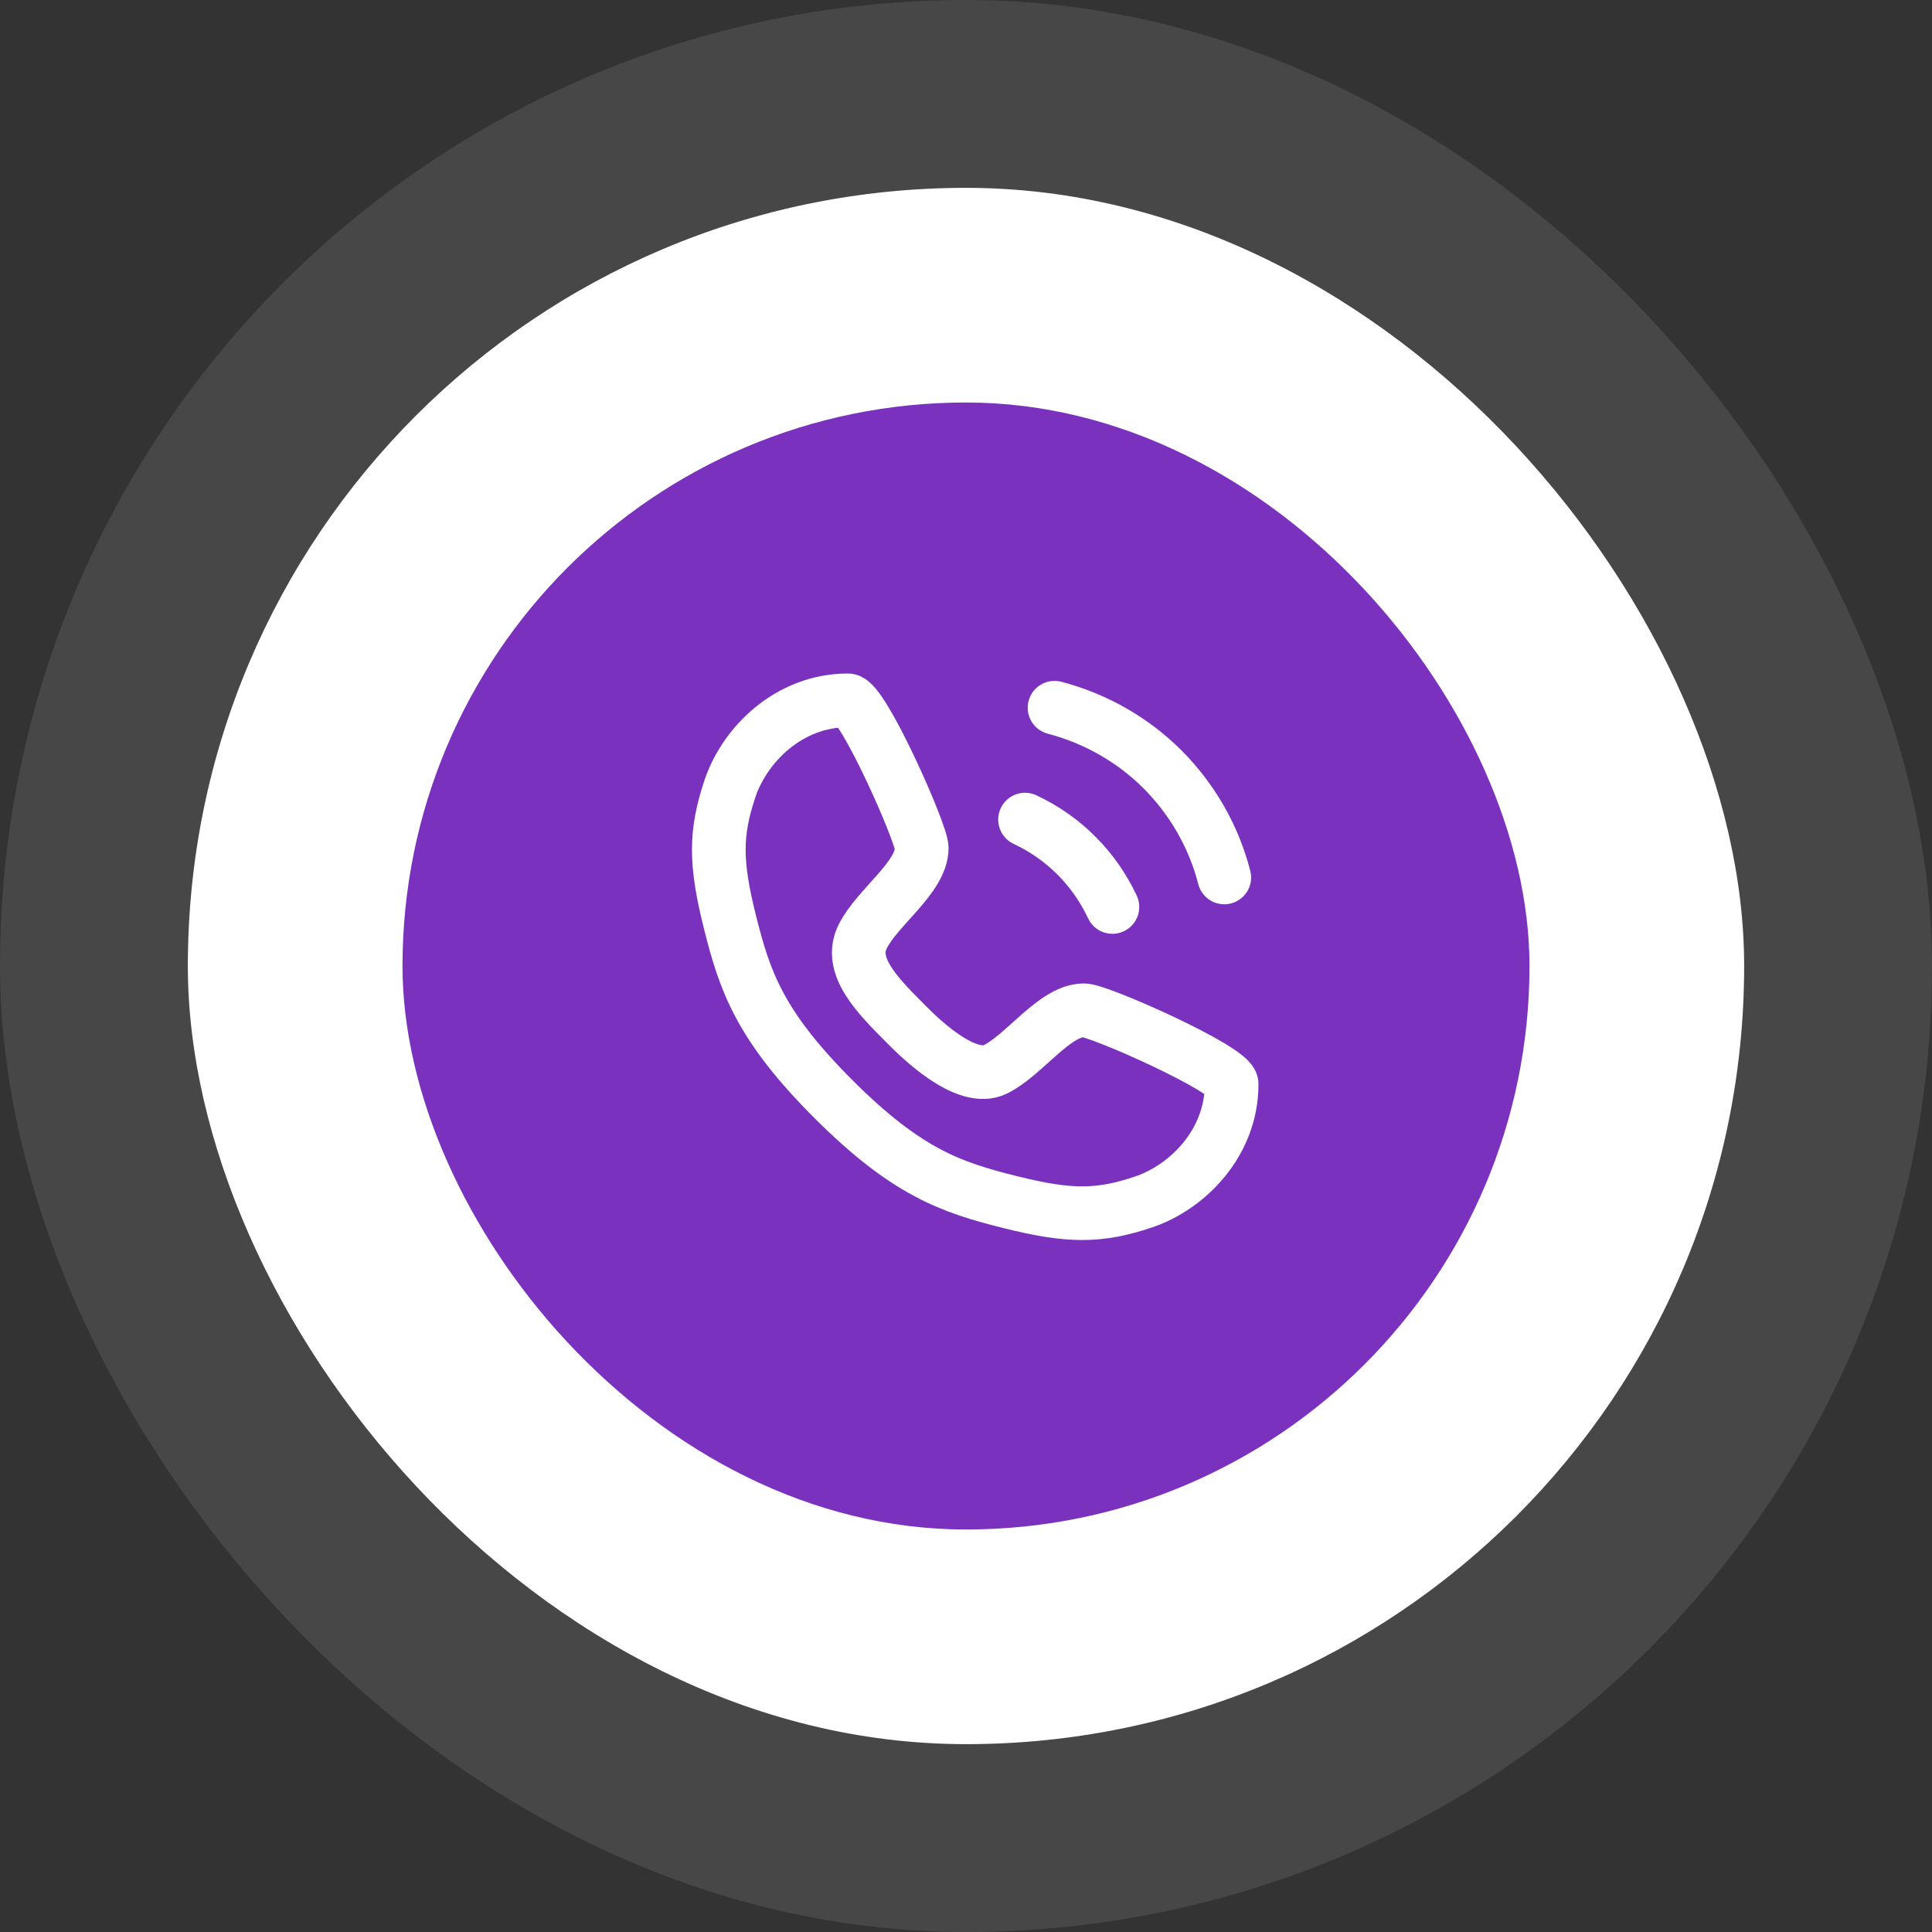
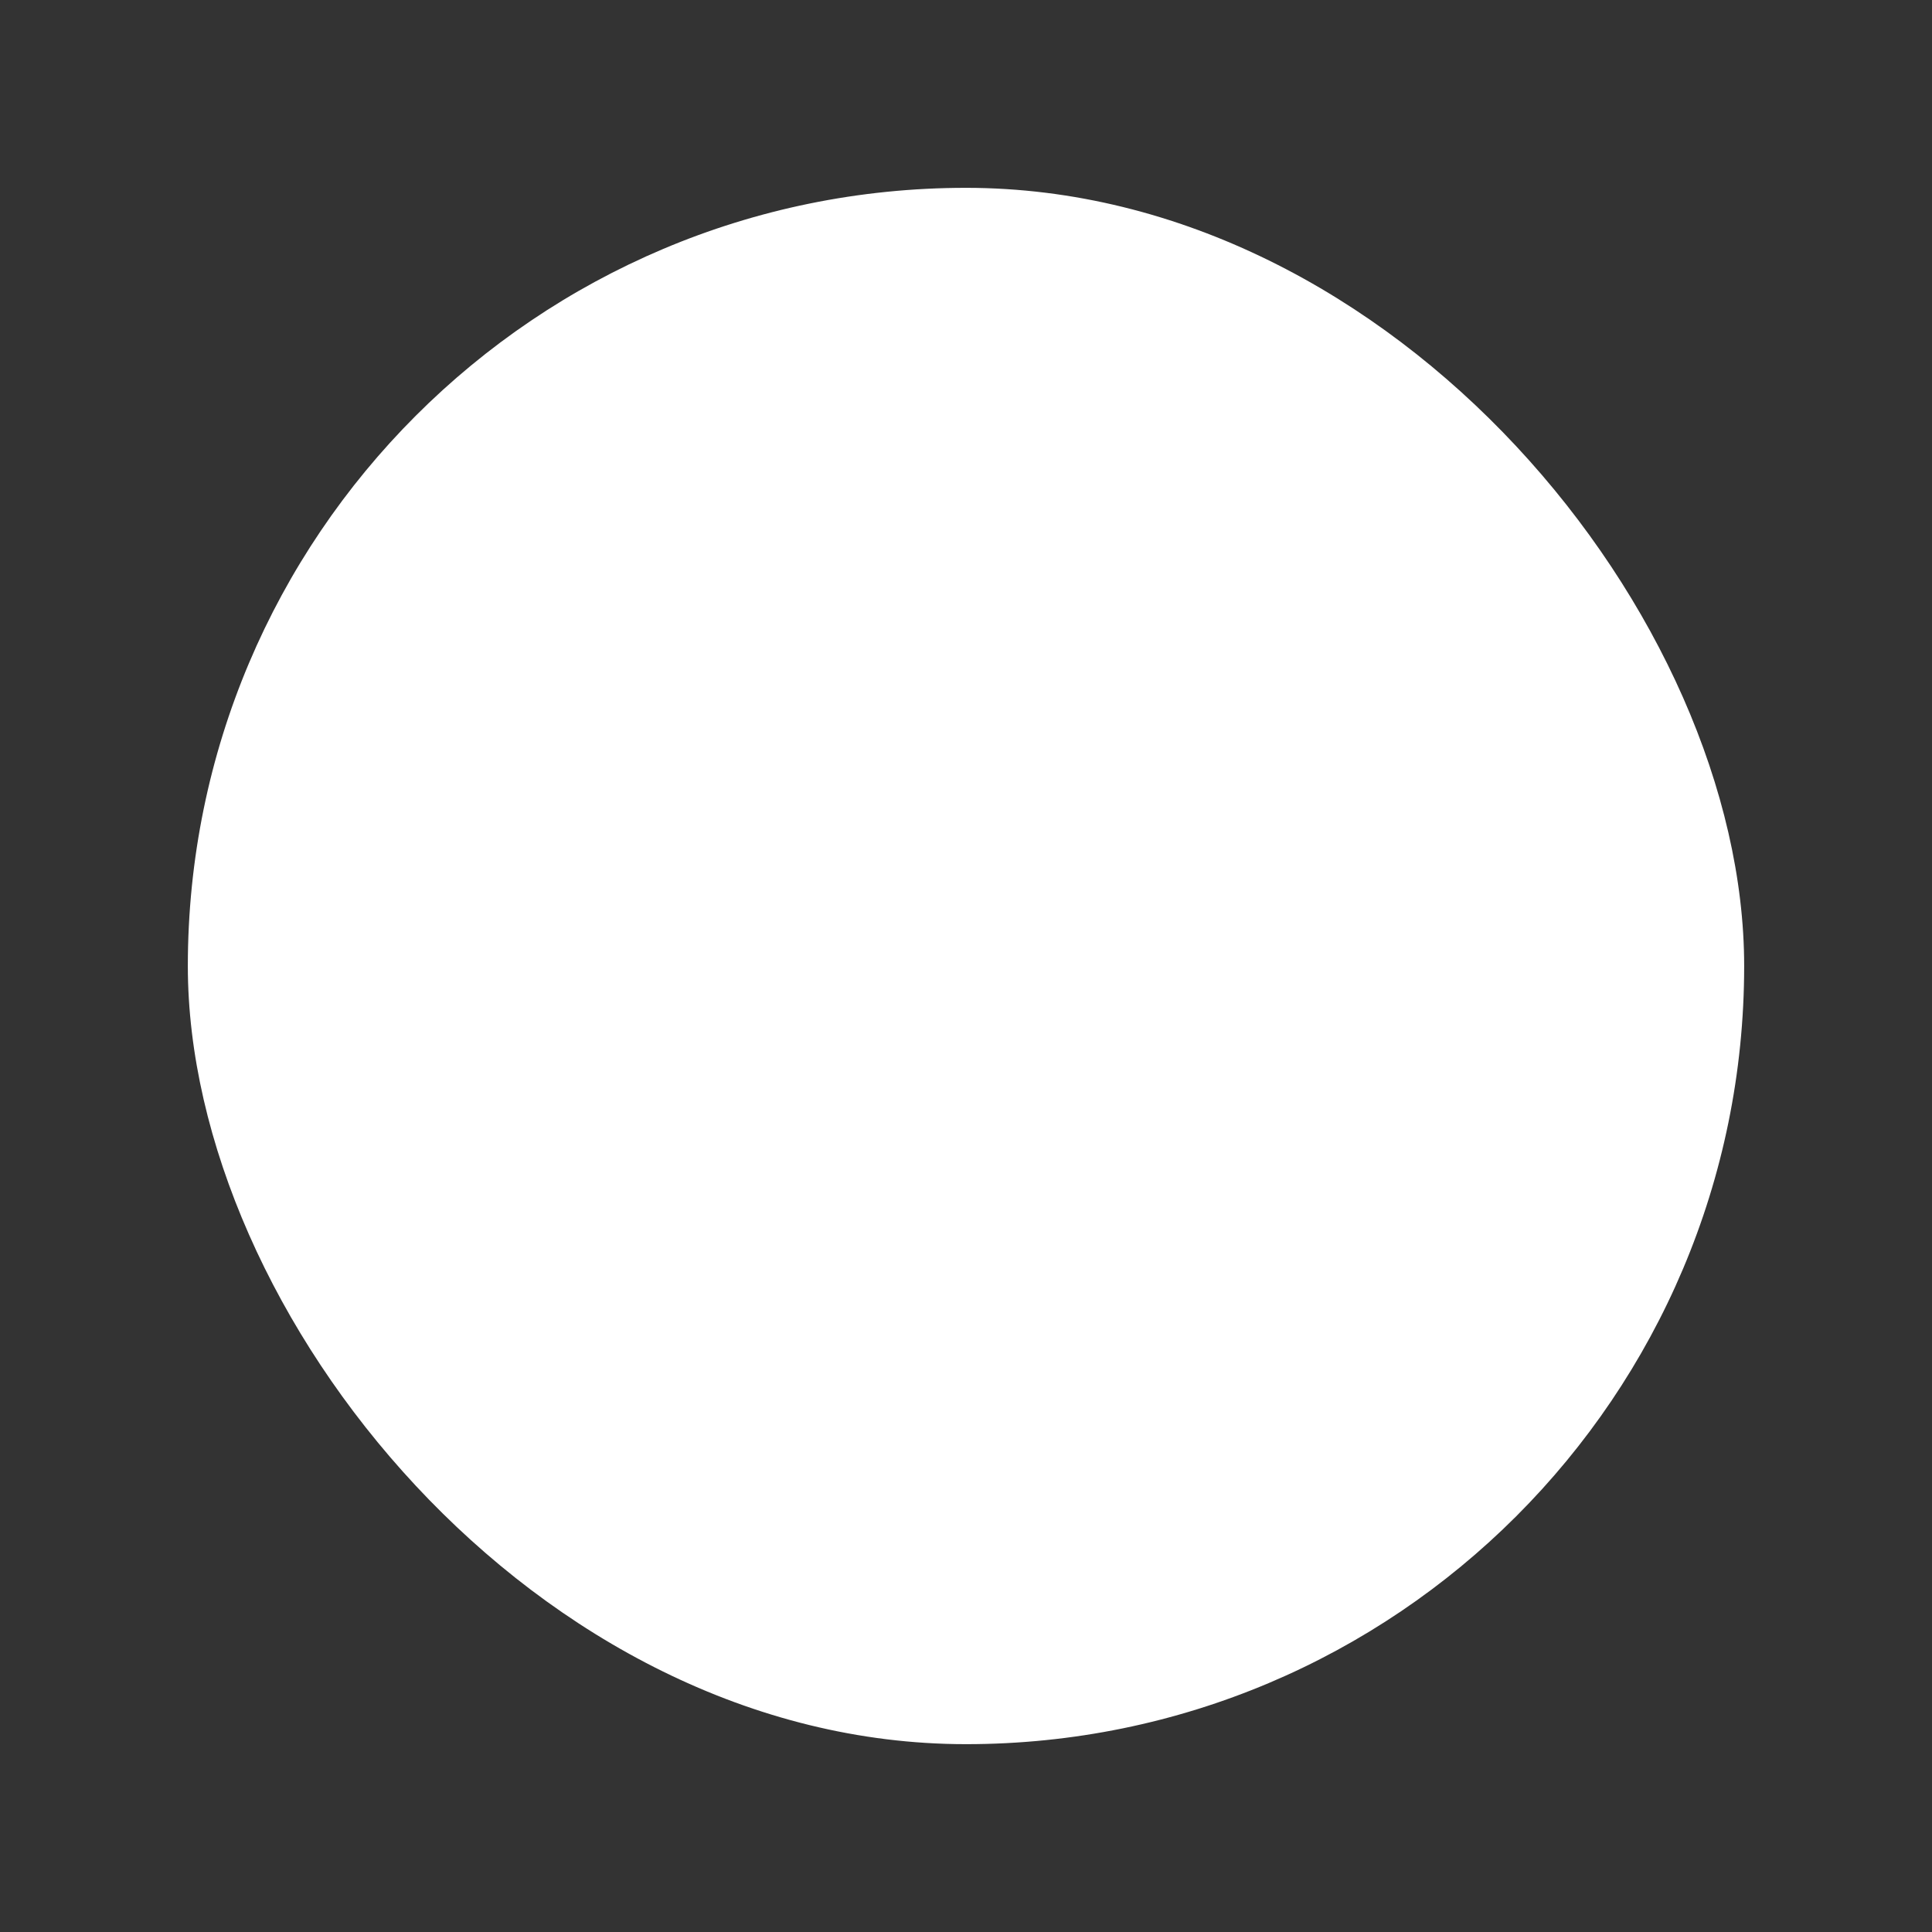
<svg xmlns="http://www.w3.org/2000/svg" width="72" height="72" viewBox="0 0 72 72" fill="none">
  <rect x="0" y="0" width="72" height="72" fill="#333333" stroke="none" />
  <rect x="7" y="7" width="58" height="58" rx="29" fill="white" />
-   <rect x="3.5" y="3.5" width="65" height="65" rx="32.5" stroke="white" stroke-opacity="0.1" stroke-width="7" />
-   <rect x="15" y="15" width="42" height="42" rx="21" fill="#7A32BE" />
-   <path d="M31.6 26.1C32.15 26.1 34.35 31.05 34.35 31.6C34.35 32.7 32.7 33.8 32.15 34.9C31.6 36 32.7 37.1 33.8 38.2C34.229 38.629 36 40.4 37.1 39.85C38.2 39.3 39.3 37.65 40.4 37.65C40.95 37.65 45.9 39.85 45.9 40.4C45.9 42.6 44.25 44.25 42.6 44.8C40.95 45.35 39.85 45.35 37.65 44.8C35.45 44.25 33.8 43.7 31.05 40.95C28.3 38.2 27.75 36.55 27.2 34.35C26.65 32.15 26.65 31.05 27.2 29.4C27.75 27.75 29.4 26.1 31.6 26.1Z" stroke="white" stroke-width="2" stroke-linecap="round" stroke-linejoin="round" />
  <path d="M38.2 30.544C38.926 30.885 39.586 31.347 40.136 31.908C40.675 32.447 41.126 33.096 41.456 33.8" stroke="white" stroke-width="2" stroke-linecap="round" stroke-linejoin="round" />
  <path d="M39.3 26.375C40.851 26.782 42.237 27.585 43.337 28.685C44.426 29.785 45.229 31.16 45.625 32.7" stroke="white" stroke-width="2" stroke-linecap="round" stroke-linejoin="round" />
</svg>